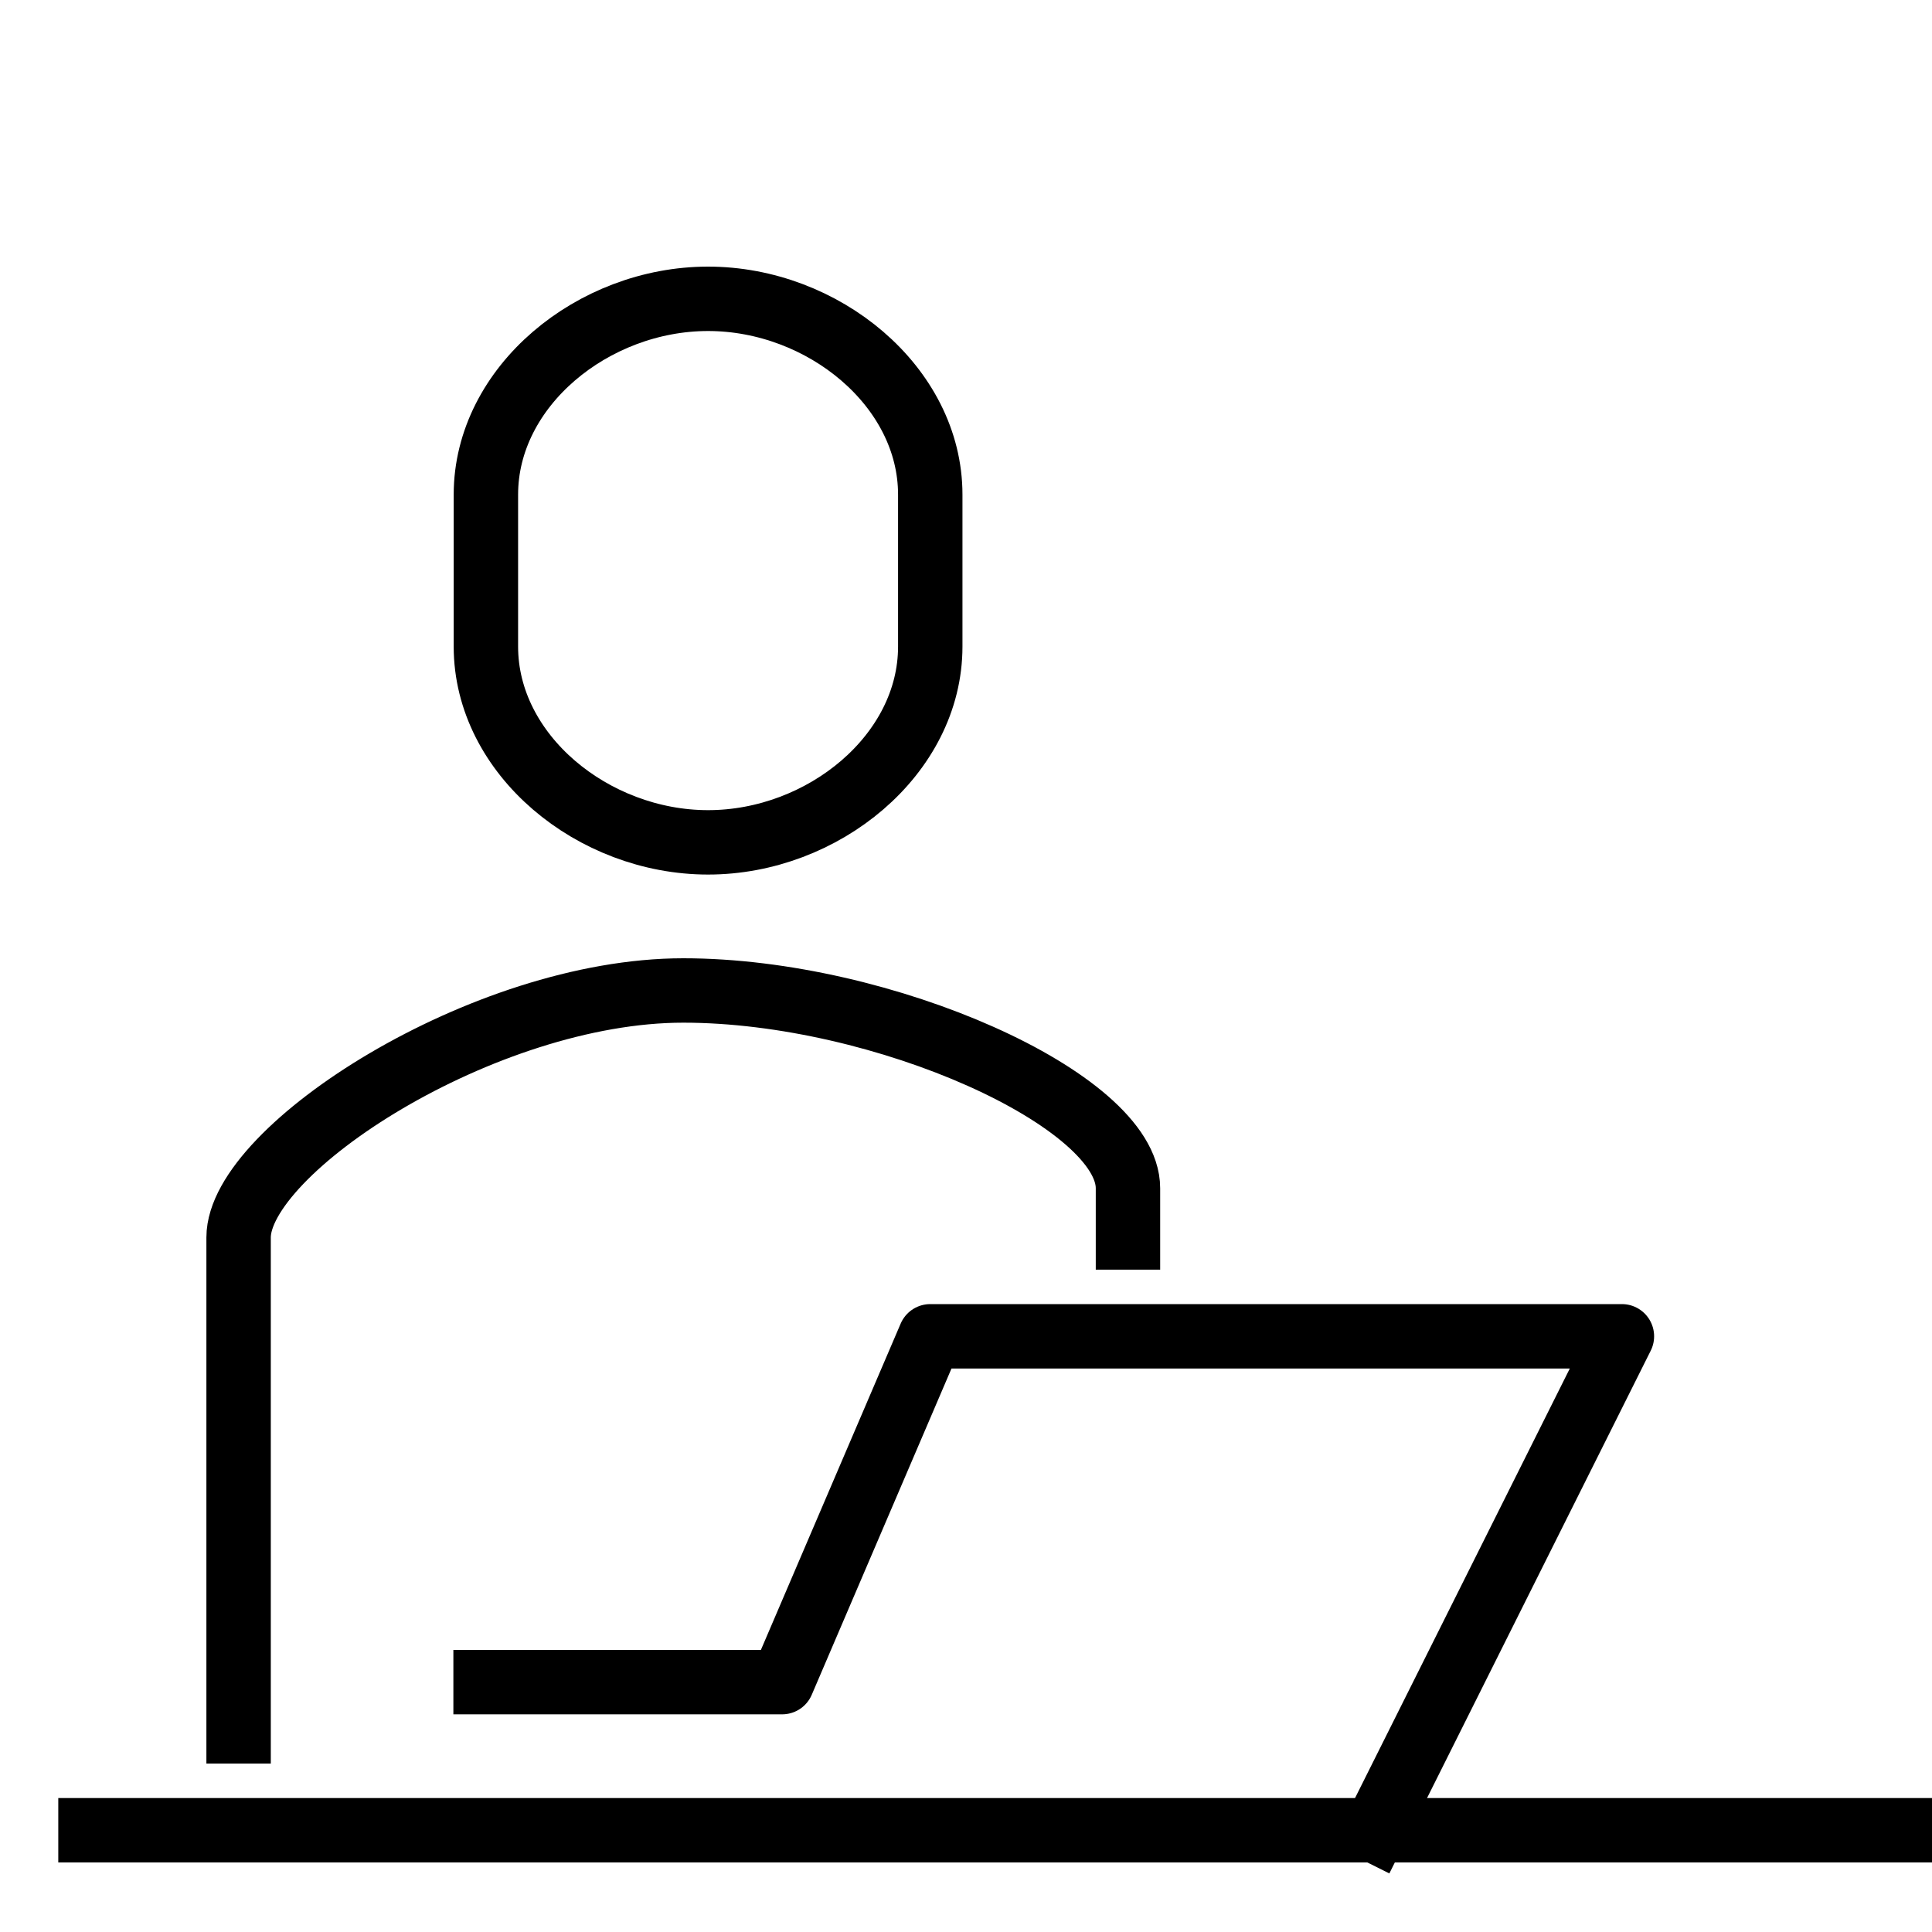
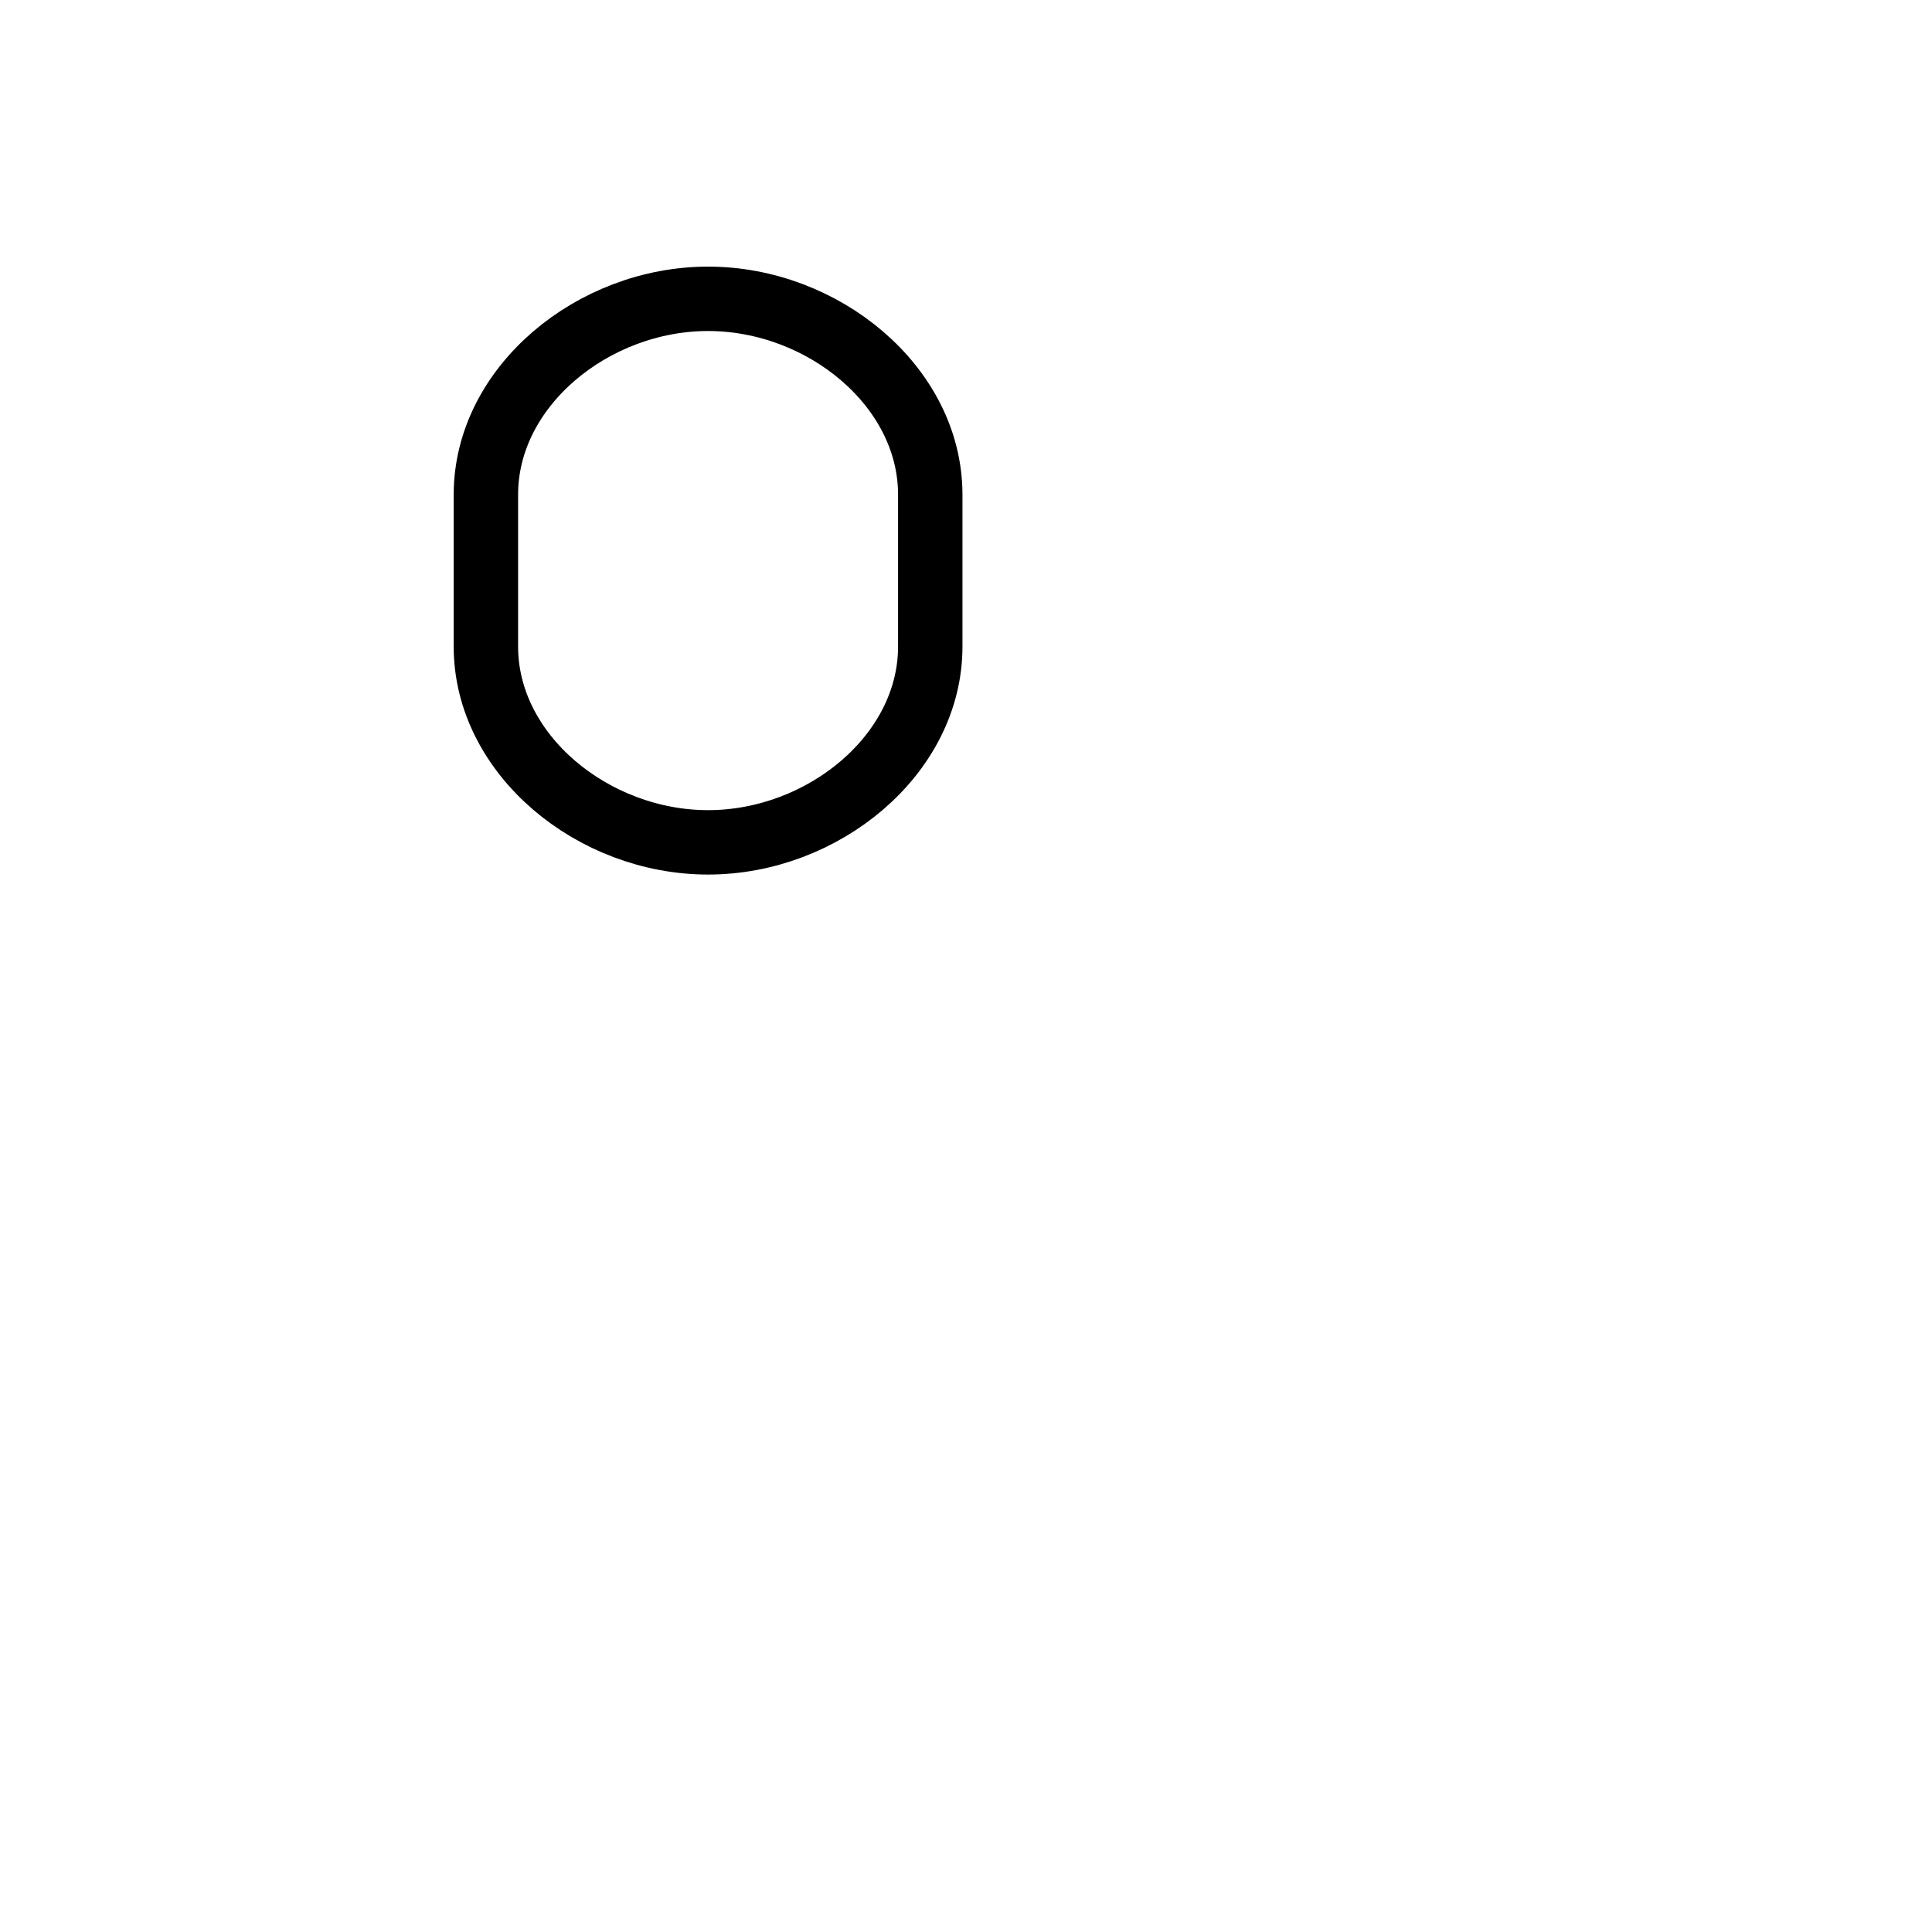
<svg xmlns="http://www.w3.org/2000/svg" id="Layer_1" viewBox="0 0 60 60">
  <defs>
    <style>
      .cls-1 {
        fill: none;
        stroke: #000;
        stroke-linecap: square;
        stroke-linejoin: round;
        stroke-width: 2px;
      }
    </style>
  </defs>
-   <path class="cls-1" d="M35.03,38.43v-1.53c0-2.73-7.6-6.14-13.81-6.14-6.21,0-13.81,4.94-13.81,7.67v15.34" />
  <path class="cls-1" d="M21.99,9.28c-3.57,0-6.9,2.72-6.9,6.08v4.72c0,3.36,3.33,6.08,6.9,6.08s6.9-2.72,6.9-6.08v-4.72c0-3.36-3.33-6.08-6.9-6.08Z" />
-   <polyline class="cls-1" points="42.7 56.84 50.37 41.5 28.89 41.5 24.29 52.24 15.08 52.24" />
-   <line class="cls-1" x1="2.81" y1="56.84" x2="76.46" y2="56.84" />
</svg>